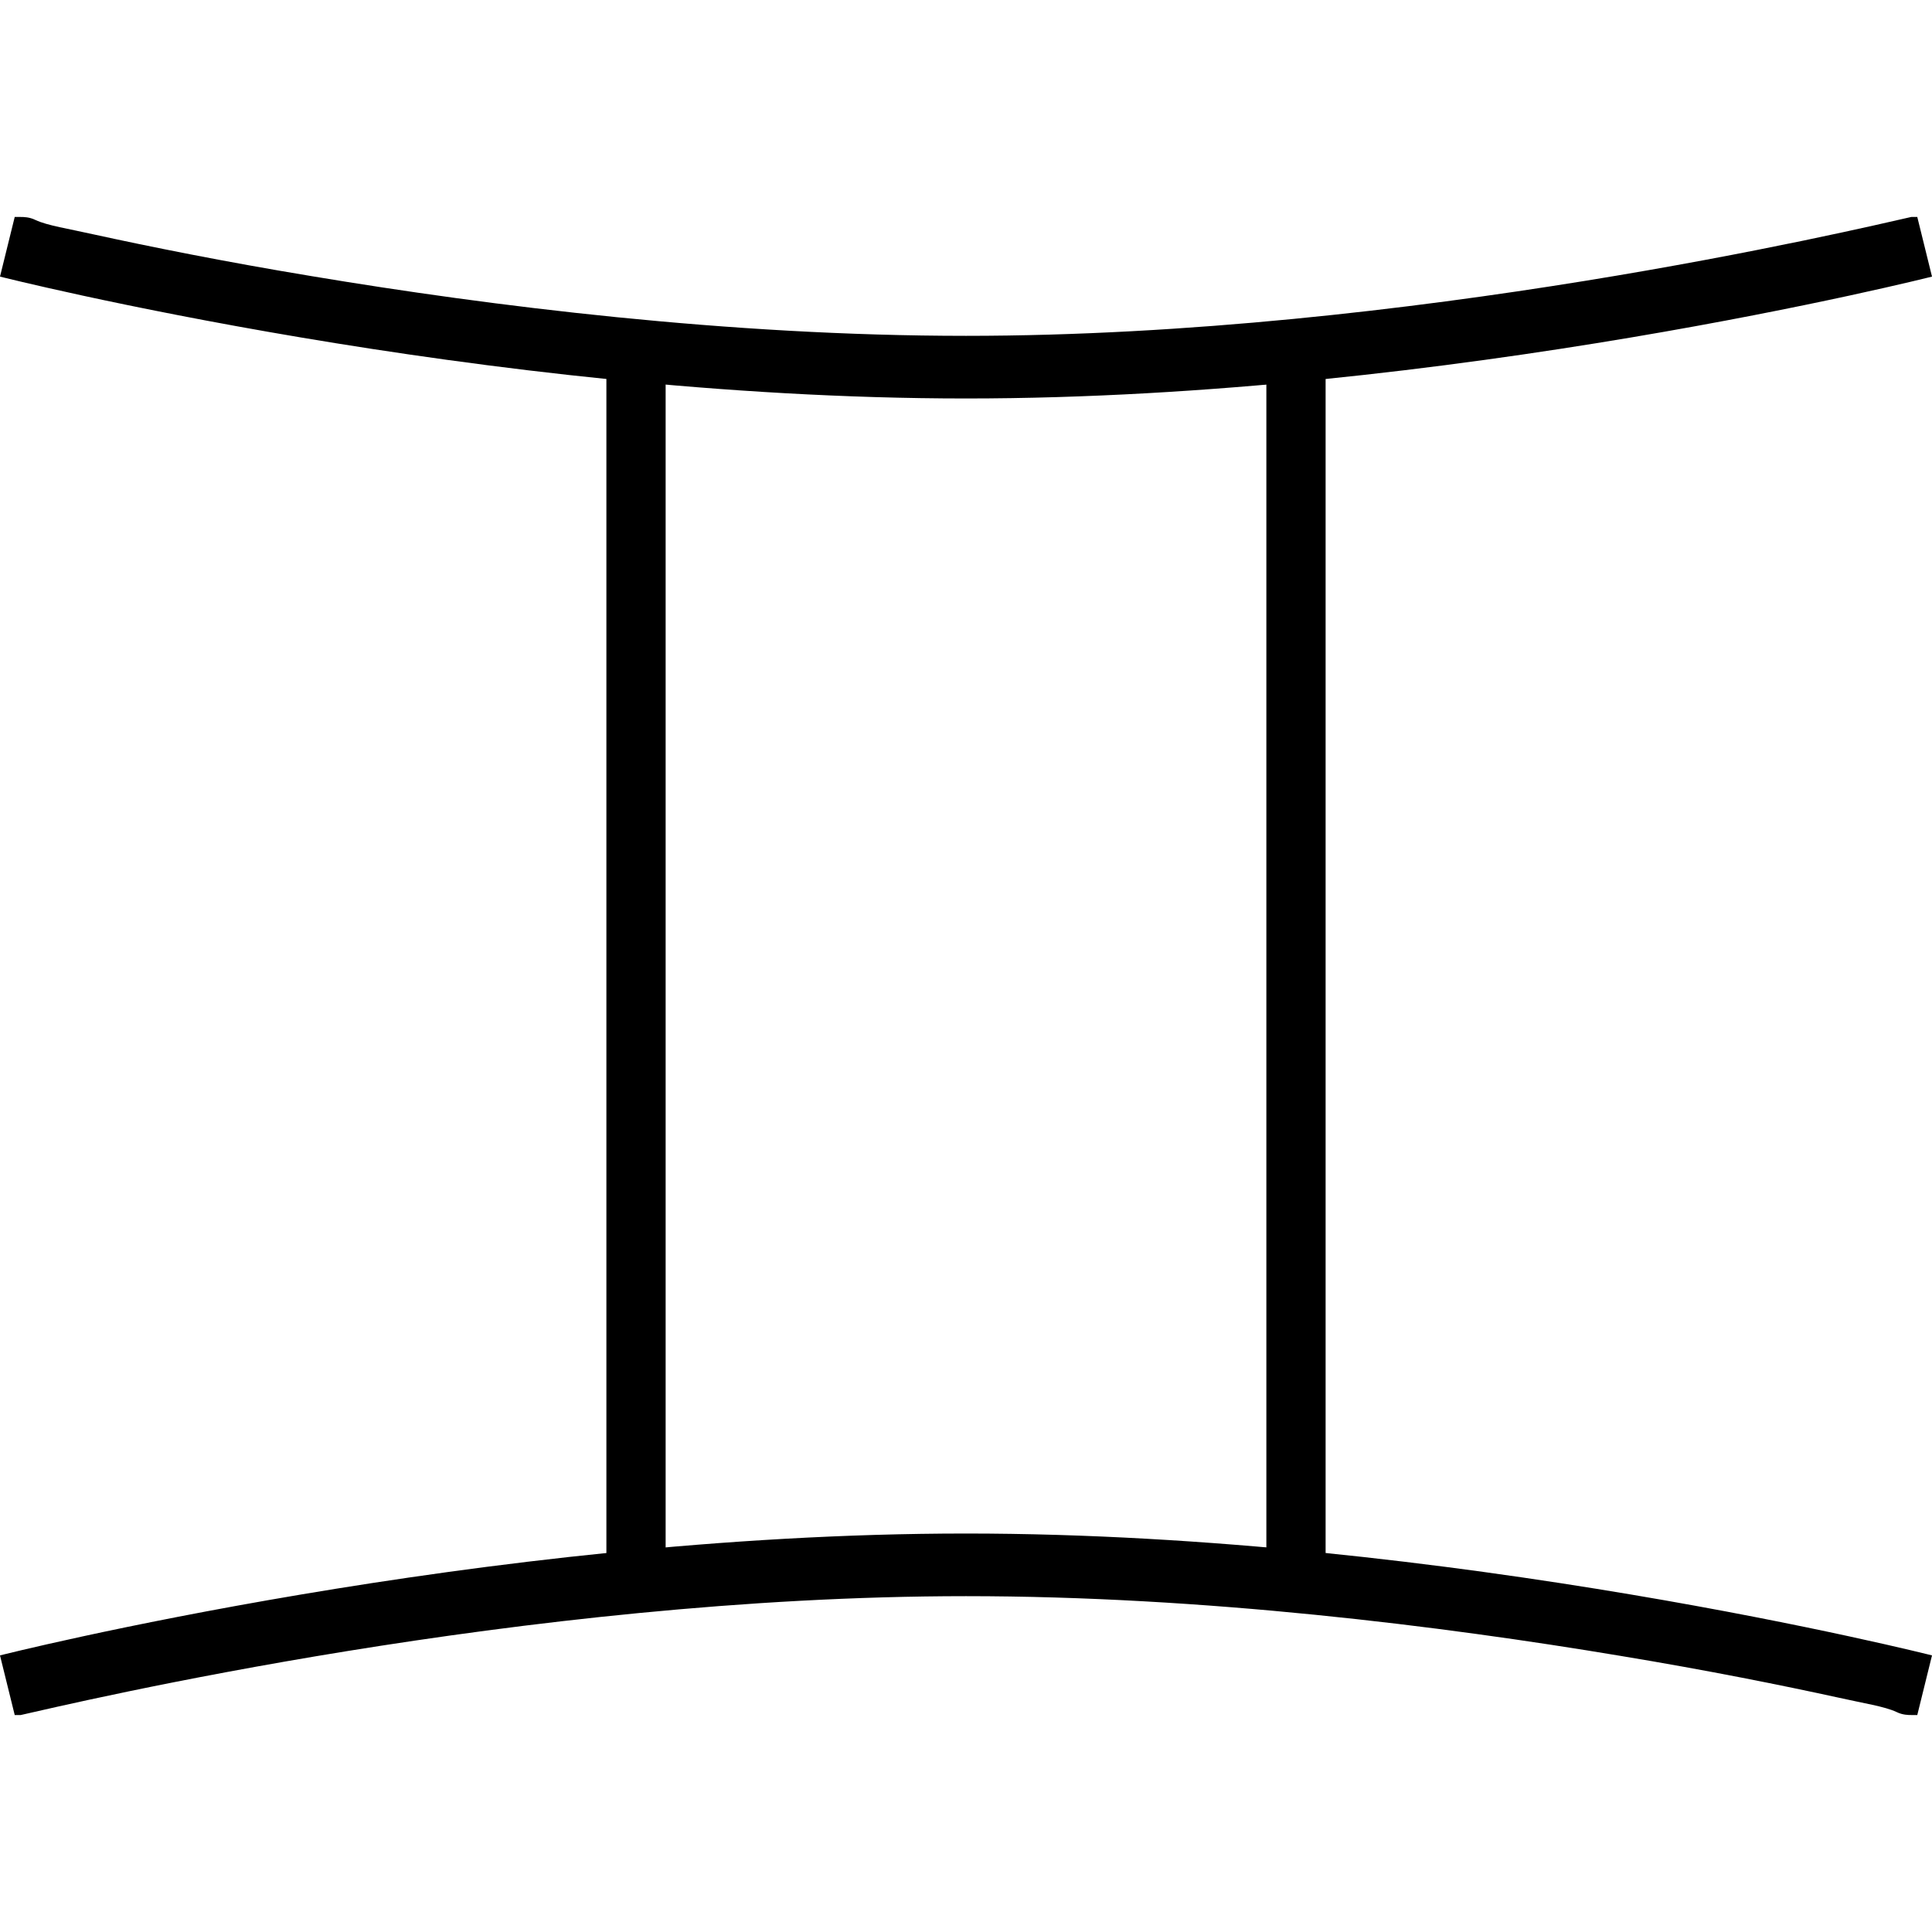
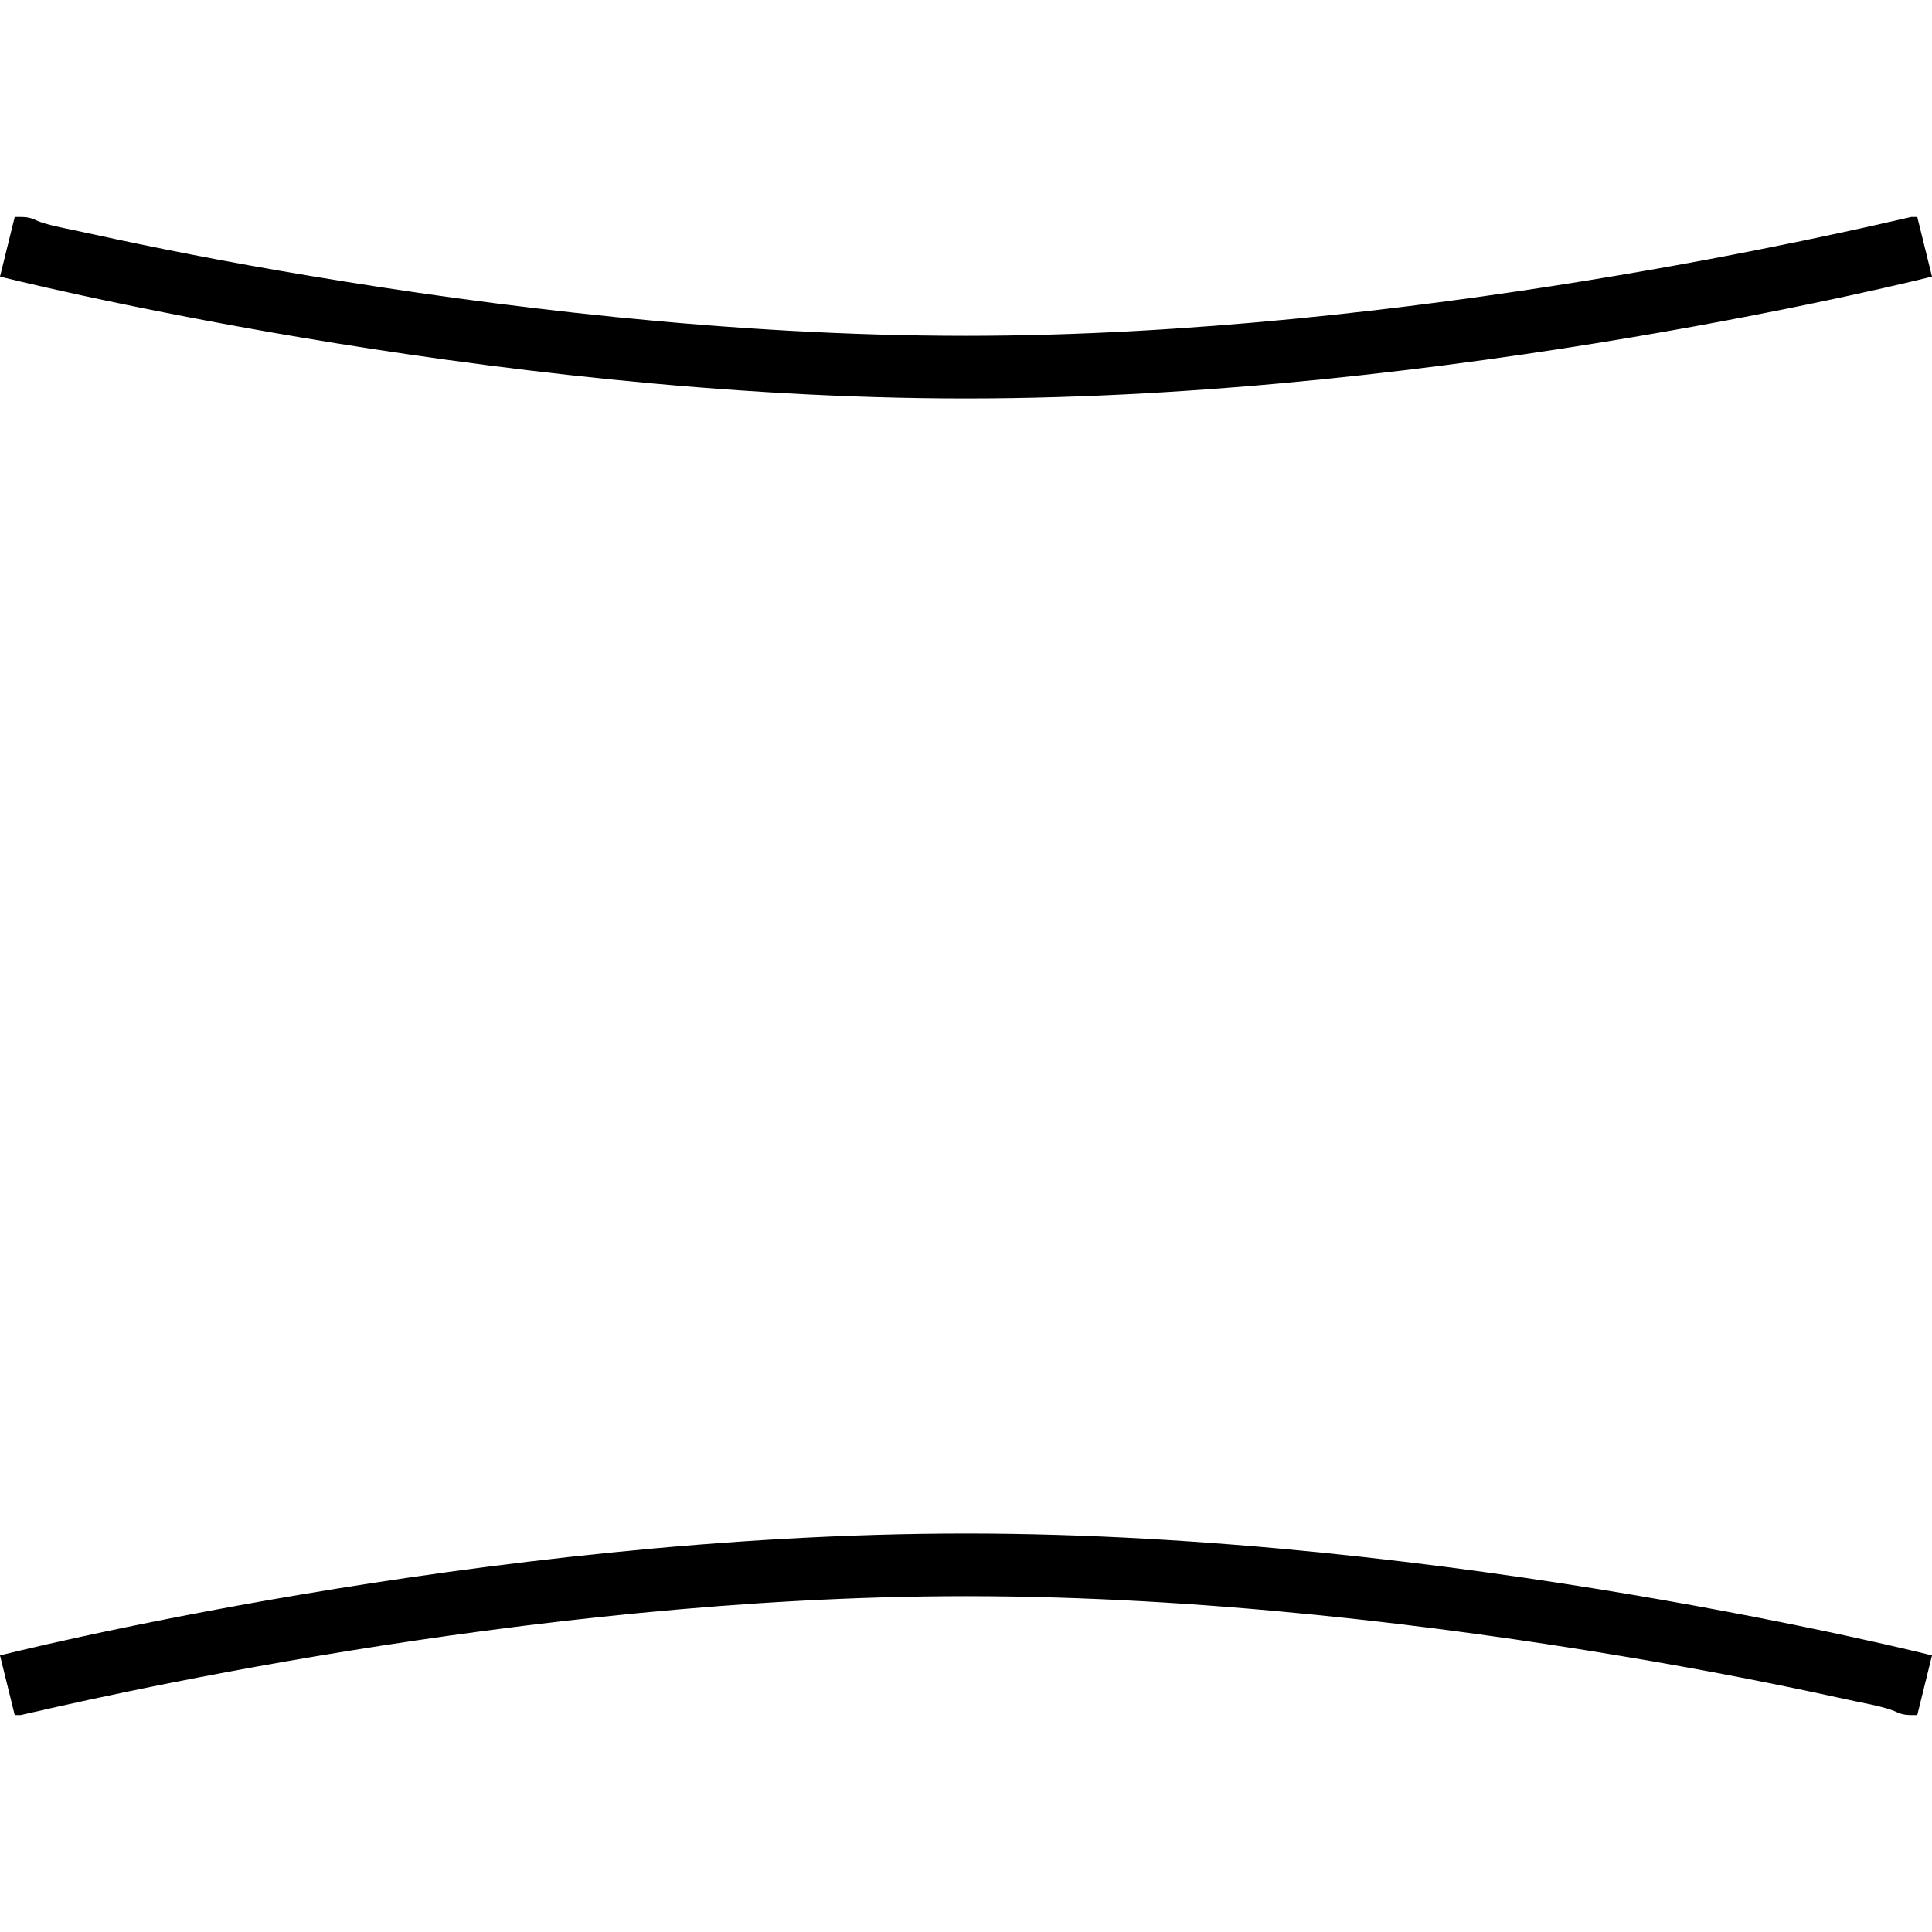
<svg xmlns="http://www.w3.org/2000/svg" version="1.1" id="Layer_1" x="0px" y="0px" viewBox="0 0 512 512" style="enable-background:new 0 0 512 512;" xml:space="preserve">
  <g id="XMLID_1_">
    <path id="XMLID_3_" d="M0,73.3c0,0,127.6,32.3,256,32.3s256-32.3,256-32.3l-3.9-15.8c0,0-0.8,0-1.6,0C492.3,60.7,373.4,89,256,89   c-63,0-126-7.9-173.3-15.8c-23.6-3.9-43.3-7.9-57.5-11c-7.1-1.6-12.6-2.4-15.8-3.9c-1.6-0.8-3.2-0.8-3.9-0.8s-1.6,0-1.6,0L0,73.3   L0,73.3z" />
    <path id="XMLID_4_" d="M512,438.7c0,0-127.6-32.3-256-32.3S0,438.7,0,438.7l3.9,15.8c0,0,0.8,0,1.6,0C19.7,451.3,138.6,423,256,423   c63,0,126,7.9,173.3,15.8c23.6,3.9,43.3,7.9,57.5,11c7.1,1.6,12.6,2.4,15.8,3.9c1.6,0.8,3.2,0.8,3.9,0.8s1.6,0,1.6,0L512,438.7   L512,438.7z" />
-     <polyline id="XMLID_5_" points="160.7,96.9 160.7,415.1 176.4,415.1 176.4,96.9  " />
-     <polyline id="XMLID_6_" points="335.6,96.9 335.6,415.1 351.3,415.1 351.3,96.9  " />
  </g>
</svg>